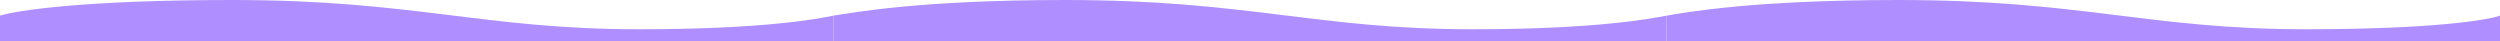
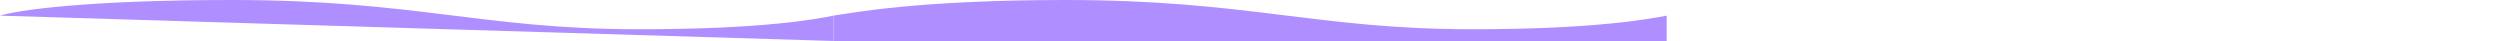
<svg xmlns="http://www.w3.org/2000/svg" width="3600" height="59" viewBox="0 0 3600 59" fill="none">
-   <path d="M920.548 42.124C1101.07 42.124 1178 27 1200 22.544L1200 59L0 59L-3.18711e-06 22.544C23.537 15.029 123.288 9.03145e-05 333.998 7.18936e-05C597.385 4.88676e-05 694.894 42.124 920.548 42.124Z" fill="#AF8EFF" />
+   <path d="M920.548 42.124C1101.07 42.124 1178 27 1200 22.544L1200 59L-3.18711e-06 22.544C23.537 15.029 123.288 9.03145e-05 333.998 7.18936e-05C597.385 4.88676e-05 694.894 42.124 920.548 42.124Z" fill="#AF8EFF" />
  <path d="M2120.55 42.124C2301.07 42.124 2378 26.5 2400 22.544L2400 59L1200 59L1200 22.544C1227 18.5 1323.29 9.03145e-05 1534 7.18936e-05C1797.38 4.88676e-05 1894.89 42.124 2120.55 42.124Z" fill="#AF8EFF" />
-   <path d="M3320.55 42.124C3501.07 42.124 3582.07 29.071 3600 22.544L3600 59L2400 59L2400 22.544C2426 18 2523.29 9.03145e-05 2734 7.18936e-05C2997.38 4.88676e-05 3094.89 42.124 3320.55 42.124Z" fill="#AF8EFF" />
</svg>